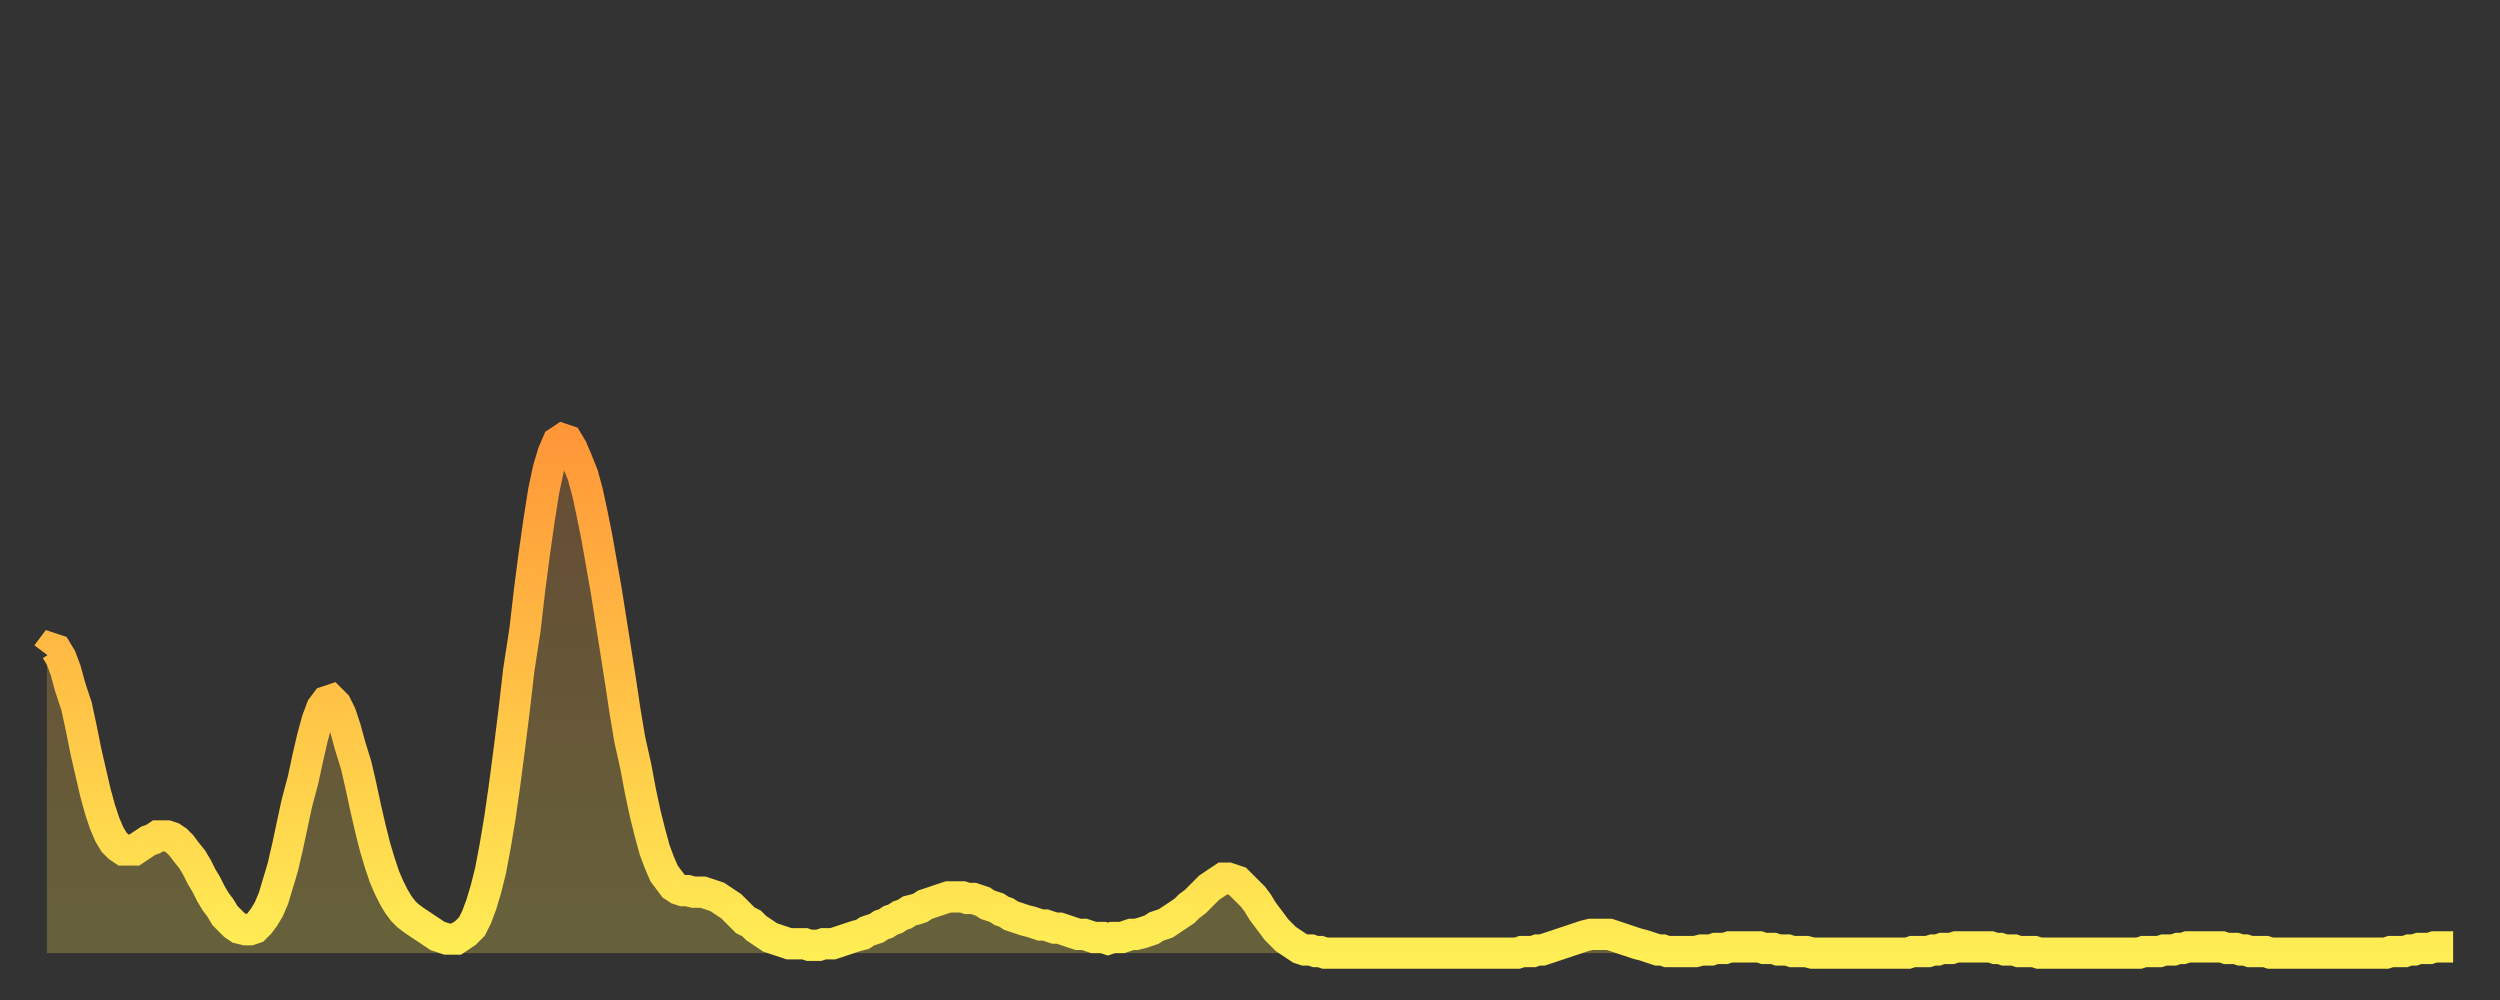
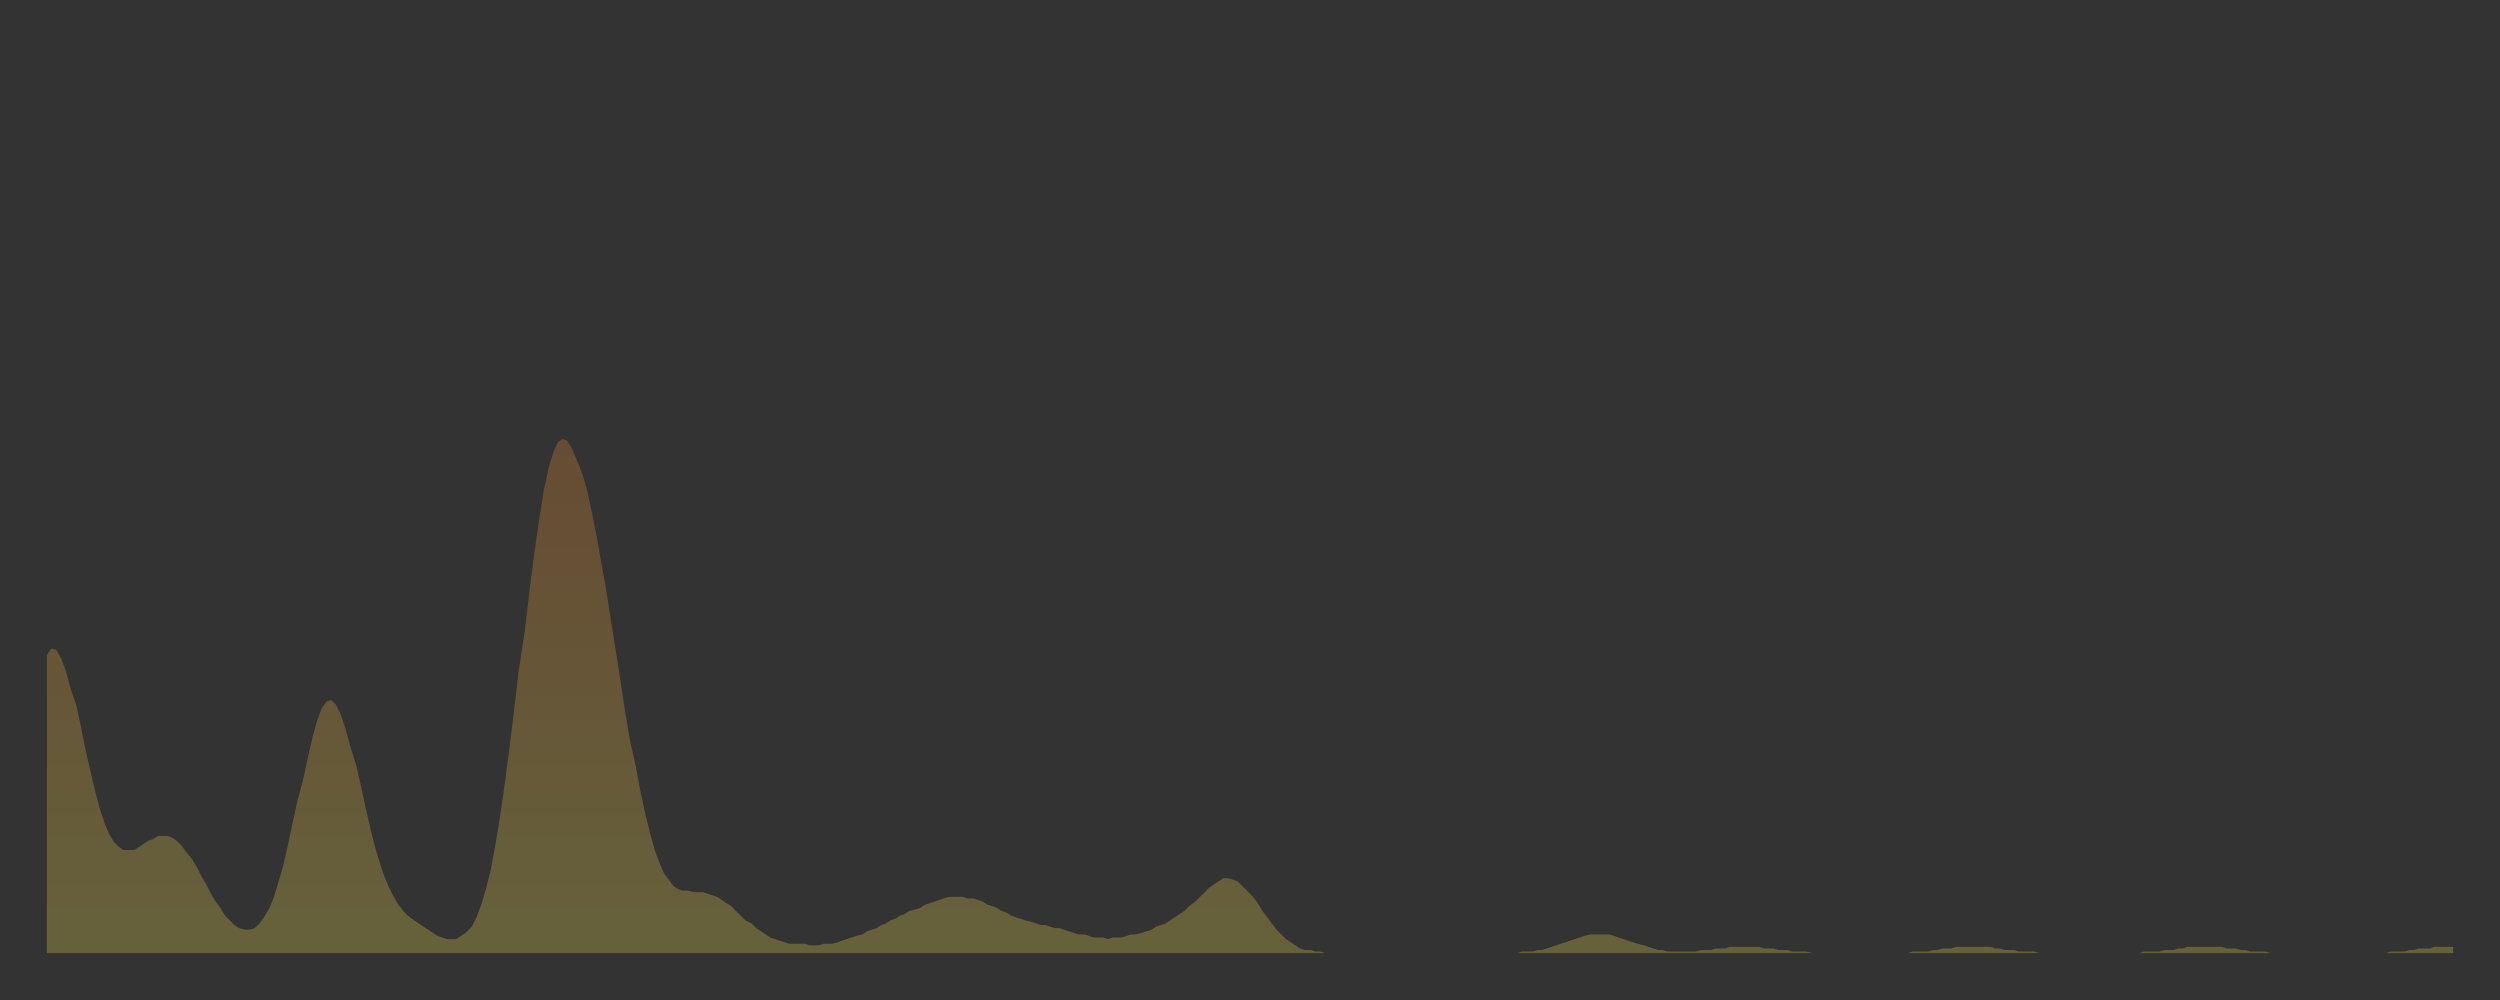
<svg xmlns="http://www.w3.org/2000/svg" baseProfile="full" height="64" version="1.1" width="160">
  <rect width="100%" height="100%" fill="#333333" stroke="none" />
  <defs>
    <linearGradient id="id603536" x1="0" x2="0" y1="0" y2="1">
      <stop offset="0%" stop-color="#ff9738" />
      <stop offset="50%" stop-color="#ffc246" />
      <stop offset="100%" stop-color="#ffee55" />
    </linearGradient>
  </defs>
  <g transform="translate(3,3)">
    <g>
-       <path d="M 0.0 38.9 0.3 38.5 0.6 38.6 0.9 39.1 1.2 39.9 1.5 41.0 1.9 42.2 2.2 43.6 2.5 45.1 2.8 46.4 3.1 47.7 3.4 48.8 3.7 49.7 4.0 50.4 4.3 50.9 4.6 51.2 4.9 51.4 5.2 51.4 5.6 51.4 5.9 51.2 6.2 51.0 6.5 50.8 6.8 50.7 7.1 50.5 7.4 50.5 7.7 50.5 8.0 50.6 8.3 50.8 8.6 51.1 8.9 51.5 9.3 52.0 9.6 52.5 9.9 53.1 10.2 53.6 10.5 54.2 10.8 54.7 11.1 55.1 11.4 55.6 11.7 55.9 12.0 56.2 12.3 56.4 12.7 56.5 13.0 56.5 13.3 56.4 13.6 56.1 13.9 55.7 14.2 55.2 14.5 54.5 14.8 53.5 15.1 52.5 15.4 51.2 15.7 49.8 16.0 48.4 16.4 46.9 16.7 45.5 17.0 44.2 17.3 43.1 17.6 42.3 17.9 41.9 18.2 41.8 18.5 42.1 18.8 42.7 19.1 43.6 19.4 44.7 19.8 46.0 20.1 47.3 20.4 48.7 20.7 50.0 21.0 51.2 21.3 52.2 21.6 53.1 21.9 53.8 22.2 54.4 22.5 54.9 22.8 55.3 23.1 55.6 23.5 55.9 23.8 56.1 24.1 56.3 24.4 56.5 24.7 56.7 25.0 56.9 25.3 57.0 25.6 57.1 25.9 57.1 26.2 57.1 26.5 56.9 26.8 56.7 27.2 56.3 27.5 55.7 27.8 54.9 28.1 53.9 28.4 52.7 28.7 51.1 29.0 49.3 29.3 47.2 29.6 44.9 29.9 42.5 30.2 39.9 30.6 37.3 30.9 34.7 31.2 32.4 31.5 30.3 31.8 28.4 32.1 27.0 32.4 26.0 32.7 25.3 33.0 25.1 33.3 25.2 33.6 25.7 33.9 26.4 34.3 27.4 34.6 28.5 34.9 29.9 35.2 31.4 35.5 33.1 35.8 34.8 36.1 36.7 36.4 38.6 36.7 40.5 37.0 42.5 37.3 44.3 37.7 46.1 38.0 47.7 38.3 49.1 38.6 50.3 38.9 51.4 39.2 52.2 39.5 52.9 39.8 53.3 40.1 53.7 40.4 53.9 40.7 54.0 41.0 54.0 41.4 54.1 41.7 54.1 42.0 54.1 42.3 54.2 42.6 54.3 42.9 54.4 43.2 54.6 43.5 54.8 43.8 55.0 44.1 55.3 44.4 55.6 44.7 55.9 45.1 56.1 45.4 56.4 45.7 56.6 46.0 56.8 46.3 57.0 46.6 57.1 46.9 57.2 47.2 57.3 47.5 57.4 47.8 57.4 48.1 57.4 48.5 57.4 48.8 57.5 49.1 57.5 49.4 57.5 49.7 57.4 50.0 57.4 50.3 57.4 50.6 57.3 50.9 57.2 51.2 57.1 51.5 57.0 51.8 56.9 52.2 56.8 52.5 56.6 52.8 56.5 53.1 56.4 53.4 56.2 53.7 56.1 54.0 55.9 54.3 55.8 54.6 55.6 54.9 55.5 55.2 55.3 55.6 55.2 55.9 55.1 56.2 54.9 56.5 54.8 56.8 54.7 57.1 54.6 57.4 54.5 57.7 54.4 58.0 54.4 58.3 54.4 58.6 54.4 58.9 54.5 59.3 54.5 59.6 54.6 59.9 54.7 60.2 54.9 60.5 55.0 60.8 55.1 61.1 55.3 61.4 55.4 61.7 55.6 62.0 55.7 62.3 55.8 62.6 55.9 63.0 56.0 63.3 56.1 63.6 56.2 63.9 56.2 64.2 56.3 64.5 56.4 64.8 56.4 65.1 56.5 65.4 56.6 65.7 56.7 66.0 56.8 66.4 56.8 66.7 56.9 67.0 57.0 67.3 57.0 67.6 57.0 67.9 57.1 68.2 57.0 68.5 57.0 68.8 57.0 69.1 56.9 69.4 56.8 69.7 56.8 70.1 56.7 70.4 56.6 70.7 56.5 71.0 56.3 71.3 56.2 71.6 56.1 71.9 55.9 72.2 55.7 72.5 55.5 72.8 55.3 73.1 55.0 73.5 54.7 73.8 54.4 74.1 54.1 74.4 53.8 74.7 53.6 75.0 53.4 75.3 53.2 75.6 53.2 75.9 53.3 76.2 53.4 76.5 53.7 76.8 54.0 77.2 54.4 77.5 54.8 77.8 55.3 78.1 55.7 78.4 56.1 78.7 56.5 79.0 56.8 79.3 57.1 79.6 57.3 79.9 57.5 80.2 57.7 80.5 57.8 80.9 57.8 81.2 57.9 81.5 57.9 81.8 58.0 82.1 58.0 82.4 58.0 82.7 58.0 83.0 58.0 83.3 58.0 83.6 58.0 83.9 58.0 84.3 58.0 84.6 58.0 84.9 58.0 85.2 58.0 85.5 58.0 85.8 58.0 86.1 58.0 86.4 58.0 86.7 58.0 87.0 58.0 87.3 58.0 87.6 58.0 88.0 58.0 88.3 58.0 88.6 58.0 88.9 58.0 89.2 58.0 89.5 58.0 89.8 58.0 90.1 58.0 90.4 58.0 90.7 58.0 91.0 58.0 91.4 58.0 91.7 58.0 92.0 58.0 92.3 58.0 92.6 58.0 92.9 58.0 93.2 58.0 93.5 58.0 93.8 58.0 94.1 58.0 94.4 57.9 94.7 57.9 95.1 57.9 95.4 57.8 95.7 57.8 96.0 57.7 96.3 57.6 96.6 57.5 96.9 57.4 97.2 57.3 97.5 57.2 97.8 57.1 98.1 57.0 98.4 56.9 98.8 56.8 99.1 56.8 99.4 56.8 99.7 56.8 100.0 56.8 100.3 56.9 100.6 57.0 100.9 57.1 101.2 57.2 101.5 57.3 101.8 57.4 102.2 57.5 102.5 57.6 102.8 57.7 103.1 57.8 103.4 57.8 103.7 57.9 104.0 57.9 104.3 57.9 104.6 57.9 104.9 57.9 105.2 57.9 105.5 57.9 105.9 57.8 106.2 57.8 106.5 57.8 106.8 57.7 107.1 57.7 107.4 57.7 107.7 57.6 108.0 57.6 108.3 57.6 108.6 57.6 108.9 57.6 109.3 57.6 109.6 57.6 109.9 57.7 110.2 57.7 110.5 57.7 110.8 57.8 111.1 57.8 111.4 57.8 111.7 57.9 112.0 57.9 112.3 57.9 112.6 57.9 113.0 58.0 113.3 58.0 113.6 58.0 113.9 58.0 114.2 58.0 114.5 58.0 114.8 58.0 115.1 58.0 115.4 58.0 115.7 58.0 116.0 58.0 116.3 58.0 116.7 58.0 117.0 58.0 117.3 58.0 117.6 58.0 117.9 58.0 118.2 58.0 118.5 58.0 118.8 58.0 119.1 58.0 119.4 57.9 119.7 57.9 120.1 57.9 120.4 57.9 120.7 57.8 121.0 57.8 121.3 57.7 121.6 57.7 121.9 57.7 122.2 57.6 122.5 57.6 122.8 57.6 123.1 57.6 123.4 57.6 123.8 57.6 124.1 57.6 124.4 57.6 124.7 57.7 125.0 57.7 125.3 57.8 125.6 57.8 125.9 57.8 126.2 57.9 126.5 57.9 126.8 57.9 127.2 57.9 127.5 58.0 127.8 58.0 128.1 58.0 128.4 58.0 128.7 58.0 129.0 58.0 129.3 58.0 129.6 58.0 129.9 58.0 130.2 58.0 130.5 58.0 130.9 58.0 131.2 58.0 131.5 58.0 131.8 58.0 132.1 58.0 132.4 58.0 132.7 58.0 133.0 58.0 133.3 58.0 133.6 58.0 133.9 58.0 134.2 57.9 134.6 57.9 134.9 57.9 135.2 57.9 135.5 57.8 135.8 57.8 136.1 57.8 136.4 57.7 136.7 57.7 137.0 57.6 137.3 57.6 137.6 57.6 138.0 57.6 138.3 57.6 138.6 57.6 138.9 57.6 139.2 57.6 139.5 57.7 139.8 57.7 140.1 57.7 140.4 57.8 140.7 57.8 141.0 57.9 141.3 57.9 141.7 57.9 142.0 57.9 142.3 58.0 142.6 58.0 142.9 58.0 143.2 58.0 143.5 58.0 143.8 58.0 144.1 58.0 144.4 58.0 144.7 58.0 145.1 58.0 145.4 58.0 145.7 58.0 146.0 58.0 146.3 58.0 146.6 58.0 146.9 58.0 147.2 58.0 147.5 58.0 147.8 58.0 148.1 58.0 148.4 58.0 148.8 58.0 149.1 58.0 149.4 58.0 149.7 58.0 150.0 57.9 150.3 57.9 150.6 57.9 150.9 57.9 151.2 57.8 151.5 57.8 151.8 57.7 152.1 57.7 152.5 57.7 152.8 57.6 153.1 57.6 153.4 57.6 153.7 57.6 154.0 57.6" fill="none" id="graph-curve" opacity="1" stroke="url(#id603536)" stroke-width="2" />
      <path d="M 0 58 L 0.0 38.9 0.3 38.5 0.6 38.6 0.9 39.1 1.2 39.9 1.5 41.0 1.9 42.2 2.2 43.6 2.5 45.1 2.8 46.4 3.1 47.7 3.4 48.8 3.7 49.7 4.0 50.4 4.3 50.9 4.6 51.2 4.9 51.4 5.2 51.4 5.6 51.4 5.9 51.2 6.2 51.0 6.5 50.8 6.8 50.7 7.1 50.5 7.4 50.5 7.7 50.5 8.0 50.6 8.3 50.8 8.6 51.1 8.9 51.5 9.3 52.0 9.6 52.5 9.9 53.1 10.2 53.6 10.5 54.2 10.8 54.7 11.1 55.1 11.4 55.6 11.7 55.9 12.0 56.2 12.3 56.4 12.7 56.5 13.0 56.5 13.3 56.4 13.6 56.1 13.9 55.7 14.2 55.2 14.5 54.5 14.8 53.5 15.1 52.5 15.4 51.2 15.7 49.8 16.0 48.4 16.4 46.9 16.7 45.5 17.0 44.2 17.3 43.1 17.6 42.3 17.9 41.9 18.2 41.8 18.5 42.1 18.8 42.7 19.1 43.6 19.4 44.7 19.8 46.0 20.1 47.3 20.4 48.7 20.7 50.0 21.0 51.2 21.3 52.2 21.6 53.1 21.9 53.8 22.2 54.4 22.5 54.9 22.8 55.3 23.1 55.6 23.5 55.9 23.8 56.1 24.1 56.3 24.4 56.5 24.7 56.7 25.0 56.9 25.3 57.0 25.6 57.1 25.9 57.1 26.2 57.1 26.5 56.9 26.8 56.7 27.2 56.3 27.5 55.7 27.8 54.9 28.1 53.9 28.4 52.7 28.7 51.1 29.0 49.3 29.3 47.2 29.6 44.9 29.9 42.5 30.2 39.9 30.6 37.3 30.9 34.7 31.2 32.4 31.5 30.3 31.8 28.4 32.1 27.0 32.4 26.0 32.7 25.3 33.0 25.1 33.3 25.2 33.6 25.7 33.9 26.4 34.3 27.4 34.6 28.5 34.9 29.9 35.2 31.4 35.5 33.1 35.8 34.8 36.1 36.7 36.4 38.6 36.7 40.5 37.0 42.5 37.3 44.3 37.7 46.1 38.0 47.7 38.3 49.1 38.6 50.3 38.9 51.4 39.2 52.2 39.5 52.9 39.8 53.3 40.1 53.7 40.4 53.9 40.7 54.0 41.0 54.0 41.4 54.1 41.7 54.1 42.0 54.1 42.3 54.2 42.6 54.3 42.9 54.4 43.2 54.6 43.5 54.8 43.8 55.0 44.1 55.3 44.4 55.6 44.7 55.9 45.1 56.1 45.4 56.4 45.7 56.6 46.0 56.8 46.3 57.0 46.6 57.1 46.9 57.2 47.2 57.3 47.5 57.4 47.8 57.4 48.1 57.4 48.5 57.4 48.8 57.5 49.1 57.5 49.4 57.5 49.7 57.4 50.0 57.4 50.3 57.4 50.6 57.3 50.9 57.2 51.2 57.1 51.5 57.0 51.8 56.9 52.2 56.8 52.5 56.6 52.8 56.5 53.1 56.4 53.4 56.2 53.7 56.1 54.0 55.9 54.3 55.8 54.6 55.6 54.9 55.5 55.2 55.3 55.6 55.2 55.9 55.1 56.2 54.9 56.5 54.8 56.8 54.7 57.1 54.6 57.4 54.5 57.7 54.4 58.0 54.4 58.3 54.4 58.6 54.4 58.9 54.5 59.3 54.5 59.6 54.6 59.9 54.7 60.2 54.9 60.5 55.0 60.8 55.1 61.1 55.3 61.4 55.4 61.7 55.6 62.0 55.7 62.3 55.8 62.6 55.9 63.0 56.0 63.3 56.1 63.6 56.2 63.9 56.2 64.2 56.3 64.5 56.4 64.8 56.4 65.1 56.5 65.4 56.6 65.7 56.7 66.0 56.8 66.4 56.8 66.7 56.9 67.0 57.0 67.3 57.0 67.6 57.0 67.9 57.1 68.2 57.0 68.5 57.0 68.8 57.0 69.1 56.9 69.4 56.8 69.7 56.8 70.1 56.7 70.4 56.6 70.7 56.5 71.0 56.3 71.3 56.2 71.6 56.1 71.9 55.9 72.2 55.7 72.5 55.5 72.8 55.3 73.1 55.0 73.5 54.7 73.8 54.4 74.1 54.1 74.4 53.8 74.7 53.6 75.0 53.4 75.3 53.2 75.6 53.2 75.9 53.3 76.2 53.4 76.5 53.7 76.8 54.0 77.2 54.4 77.5 54.8 77.8 55.3 78.1 55.7 78.4 56.1 78.7 56.5 79.0 56.8 79.3 57.1 79.6 57.3 79.9 57.5 80.2 57.7 80.5 57.8 80.9 57.8 81.2 57.9 81.5 57.9 81.8 58.0 82.1 58.0 82.4 58.0 82.7 58.0 83.0 58.0 83.3 58.0 83.6 58.0 83.9 58.0 84.3 58.0 84.6 58.0 84.9 58.0 85.2 58.0 85.5 58.0 85.8 58.0 86.1 58.0 86.4 58.0 86.7 58.0 87.0 58.0 87.3 58.0 87.6 58.0 88.0 58.0 88.3 58.0 88.6 58.0 88.9 58.0 89.2 58.0 89.5 58.0 89.8 58.0 90.1 58.0 90.4 58.0 90.7 58.0 91.0 58.0 91.4 58.0 91.7 58.0 92.0 58.0 92.3 58.0 92.6 58.0 92.9 58.0 93.2 58.0 93.5 58.0 93.8 58.0 94.1 58.0 94.4 57.9 94.7 57.9 95.1 57.9 95.4 57.8 95.7 57.8 96.0 57.7 96.3 57.6 96.6 57.5 96.9 57.4 97.2 57.3 97.5 57.2 97.8 57.1 98.1 57.0 98.4 56.9 98.8 56.8 99.1 56.8 99.4 56.8 99.7 56.8 100.0 56.8 100.3 56.9 100.6 57.0 100.9 57.1 101.2 57.2 101.5 57.3 101.8 57.4 102.2 57.5 102.5 57.6 102.8 57.7 103.1 57.8 103.4 57.8 103.7 57.9 104.0 57.9 104.3 57.9 104.6 57.9 104.9 57.9 105.2 57.9 105.5 57.9 105.9 57.8 106.2 57.8 106.5 57.8 106.8 57.7 107.1 57.7 107.4 57.7 107.7 57.6 108.0 57.6 108.3 57.6 108.6 57.6 108.9 57.6 109.3 57.6 109.6 57.6 109.9 57.7 110.2 57.7 110.5 57.7 110.8 57.8 111.1 57.8 111.4 57.8 111.7 57.9 112.0 57.9 112.3 57.9 112.6 57.9 113.0 58.0 113.3 58.0 113.6 58.0 113.9 58.0 114.2 58.0 114.5 58.0 114.8 58.0 115.1 58.0 115.4 58.0 115.7 58.0 116.0 58.0 116.3 58.0 116.7 58.0 117.0 58.0 117.3 58.0 117.6 58.0 117.9 58.0 118.2 58.0 118.5 58.0 118.8 58.0 119.1 58.0 119.4 57.9 119.7 57.9 120.1 57.9 120.4 57.9 120.7 57.8 121.0 57.8 121.3 57.7 121.6 57.7 121.9 57.7 122.2 57.6 122.5 57.6 122.8 57.6 123.1 57.6 123.4 57.6 123.8 57.6 124.1 57.6 124.4 57.6 124.7 57.7 125.0 57.7 125.3 57.8 125.6 57.8 125.9 57.8 126.2 57.9 126.5 57.9 126.8 57.9 127.2 57.9 127.5 58.0 127.8 58.0 128.1 58.0 128.4 58.0 128.7 58.0 129.0 58.0 129.3 58.0 129.6 58.0 129.9 58.0 130.2 58.0 130.5 58.0 130.9 58.0 131.2 58.0 131.5 58.0 131.8 58.0 132.1 58.0 132.4 58.0 132.7 58.0 133.0 58.0 133.3 58.0 133.6 58.0 133.9 58.0 134.2 57.9 134.6 57.9 134.9 57.9 135.2 57.9 135.5 57.8 135.8 57.8 136.1 57.8 136.4 57.7 136.7 57.7 137.0 57.6 137.3 57.6 137.6 57.6 138.0 57.6 138.3 57.6 138.6 57.6 138.9 57.6 139.2 57.6 139.5 57.7 139.8 57.7 140.1 57.7 140.4 57.8 140.7 57.8 141.0 57.9 141.3 57.9 141.7 57.9 142.0 57.9 142.3 58.0 142.6 58.0 142.9 58.0 143.2 58.0 143.5 58.0 143.8 58.0 144.1 58.0 144.4 58.0 144.7 58.0 145.1 58.0 145.4 58.0 145.7 58.0 146.0 58.0 146.3 58.0 146.6 58.0 146.9 58.0 147.2 58.0 147.5 58.0 147.8 58.0 148.1 58.0 148.4 58.0 148.8 58.0 149.1 58.0 149.4 58.0 149.7 58.0 150.0 57.9 150.3 57.9 150.6 57.9 150.9 57.9 151.2 57.8 151.5 57.8 151.8 57.7 152.1 57.7 152.5 57.7 152.8 57.6 153.1 57.6 153.4 57.6 153.7 57.6 154.0 57.6 154 58" fill="url(#id603536)" fill-opacity=".25" id="graph-shadow" />
    </g>
  </g>
</svg>